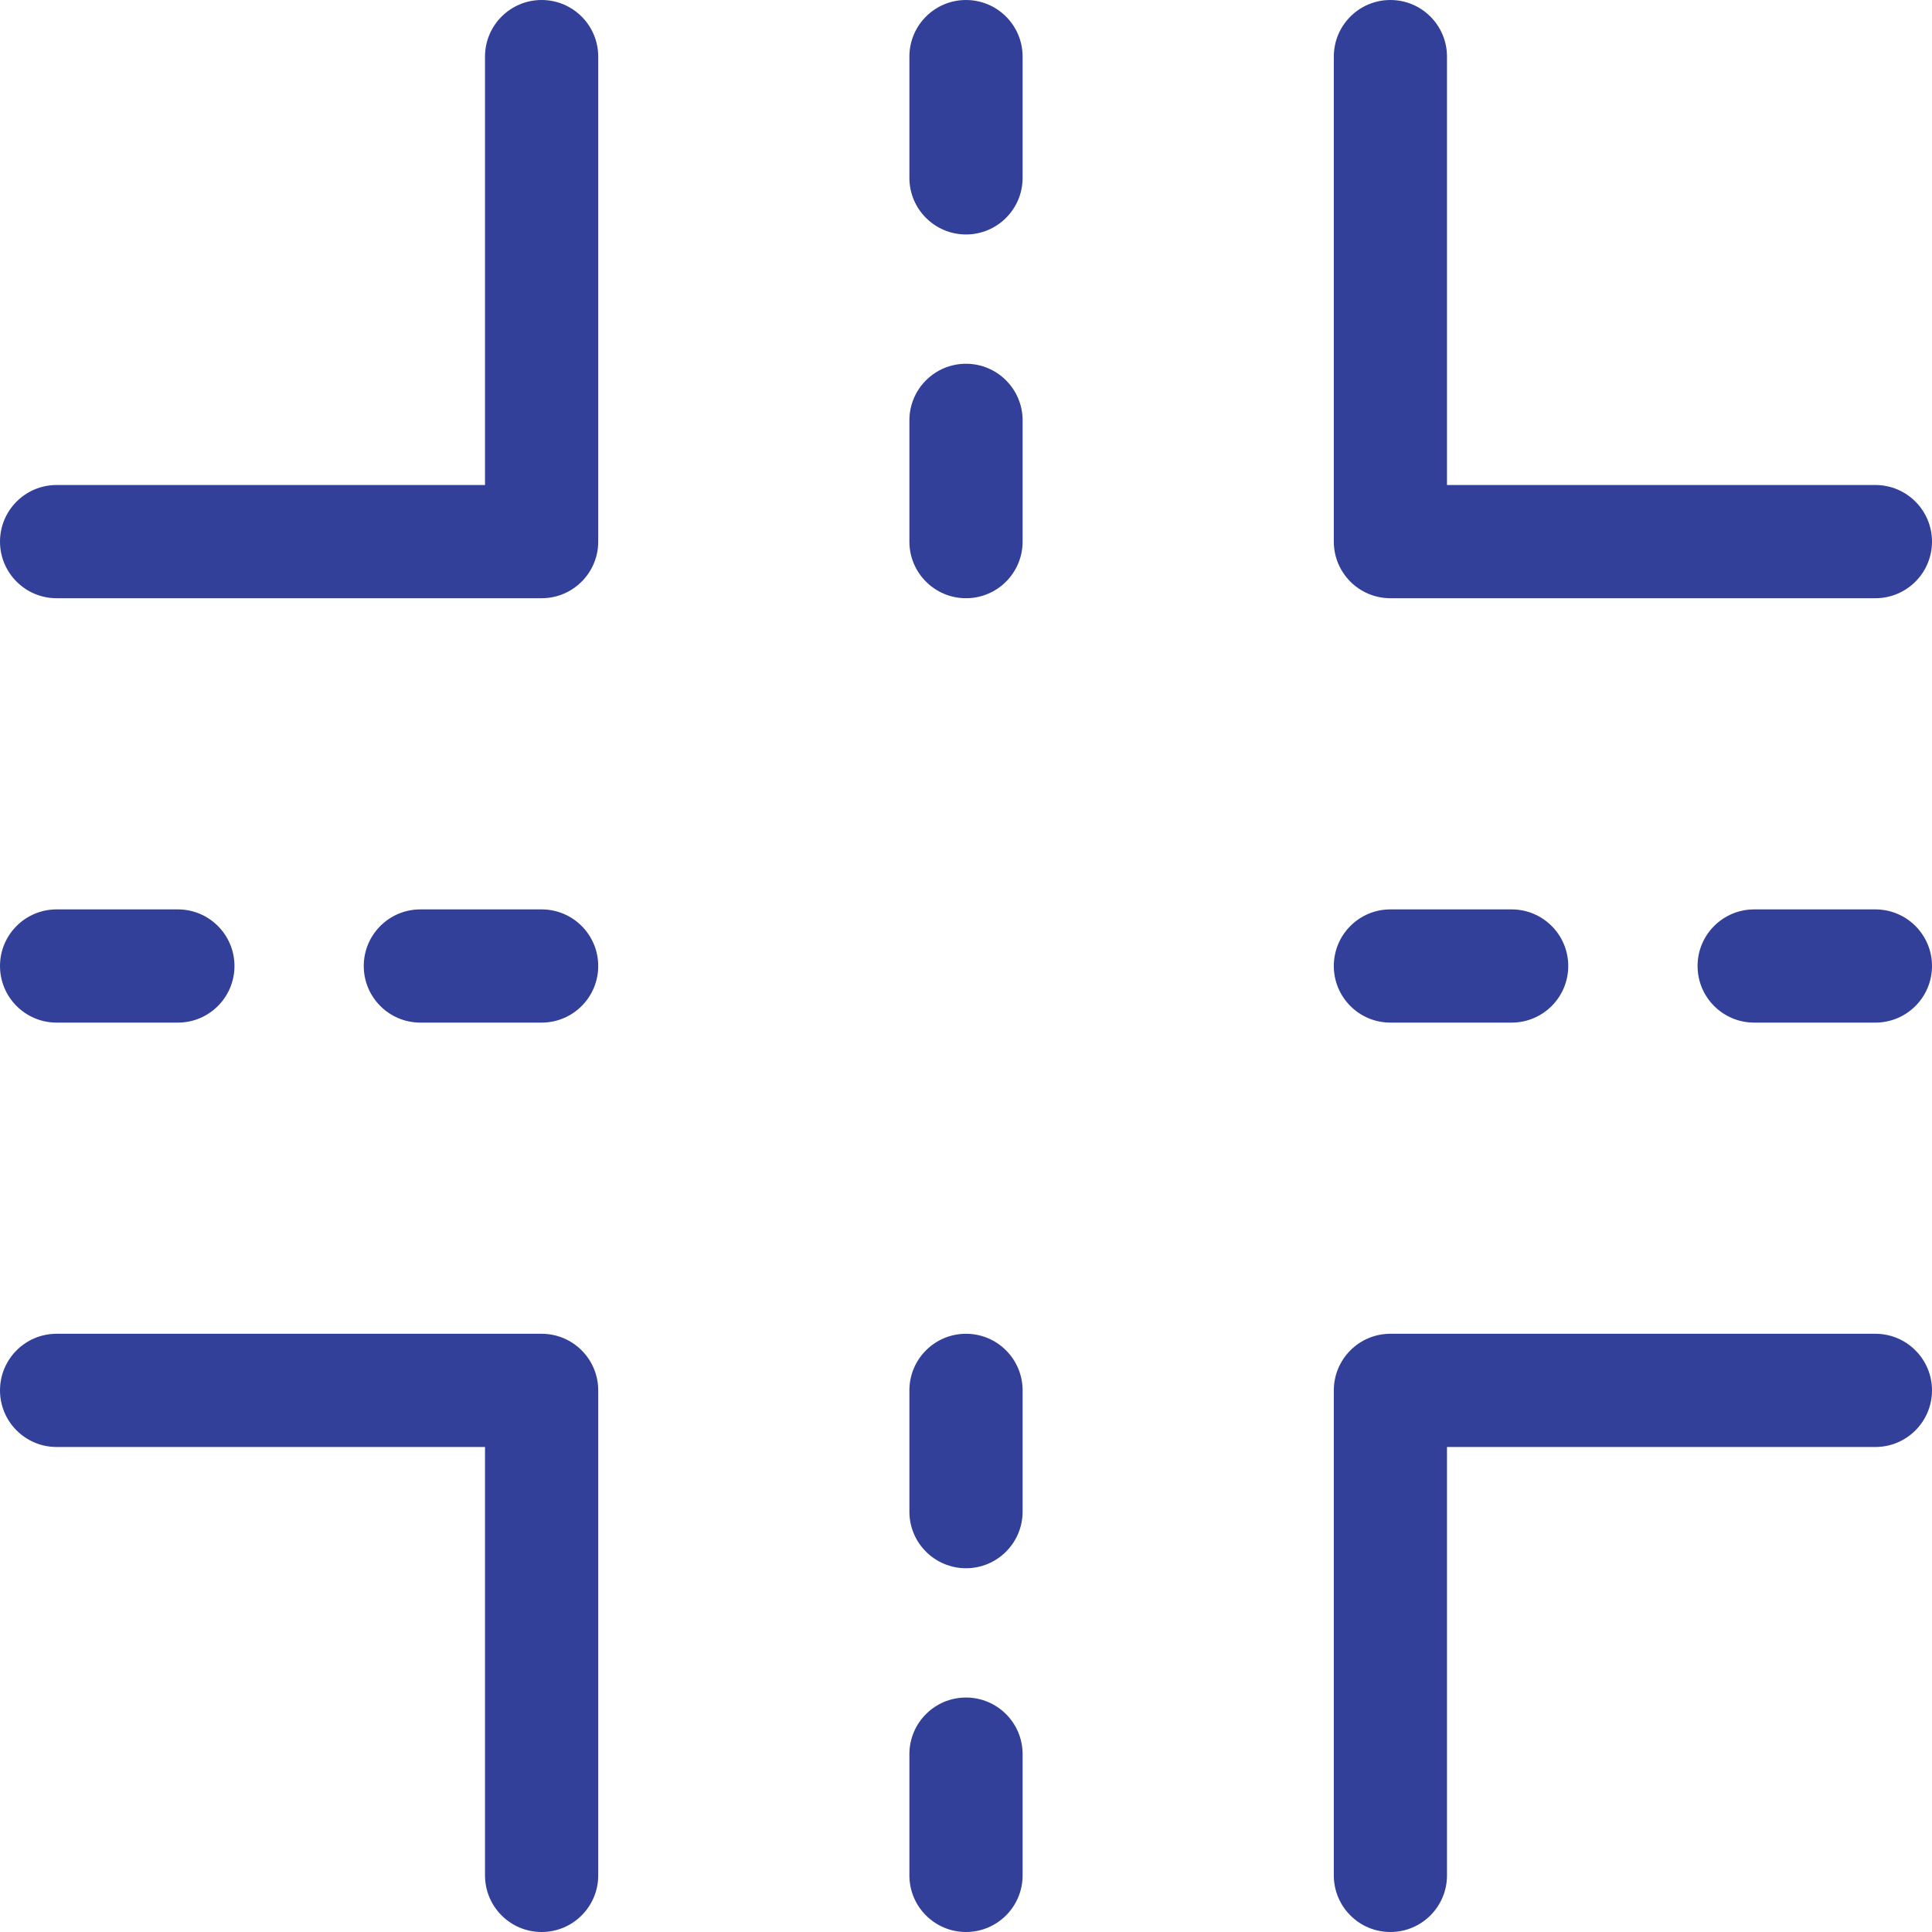
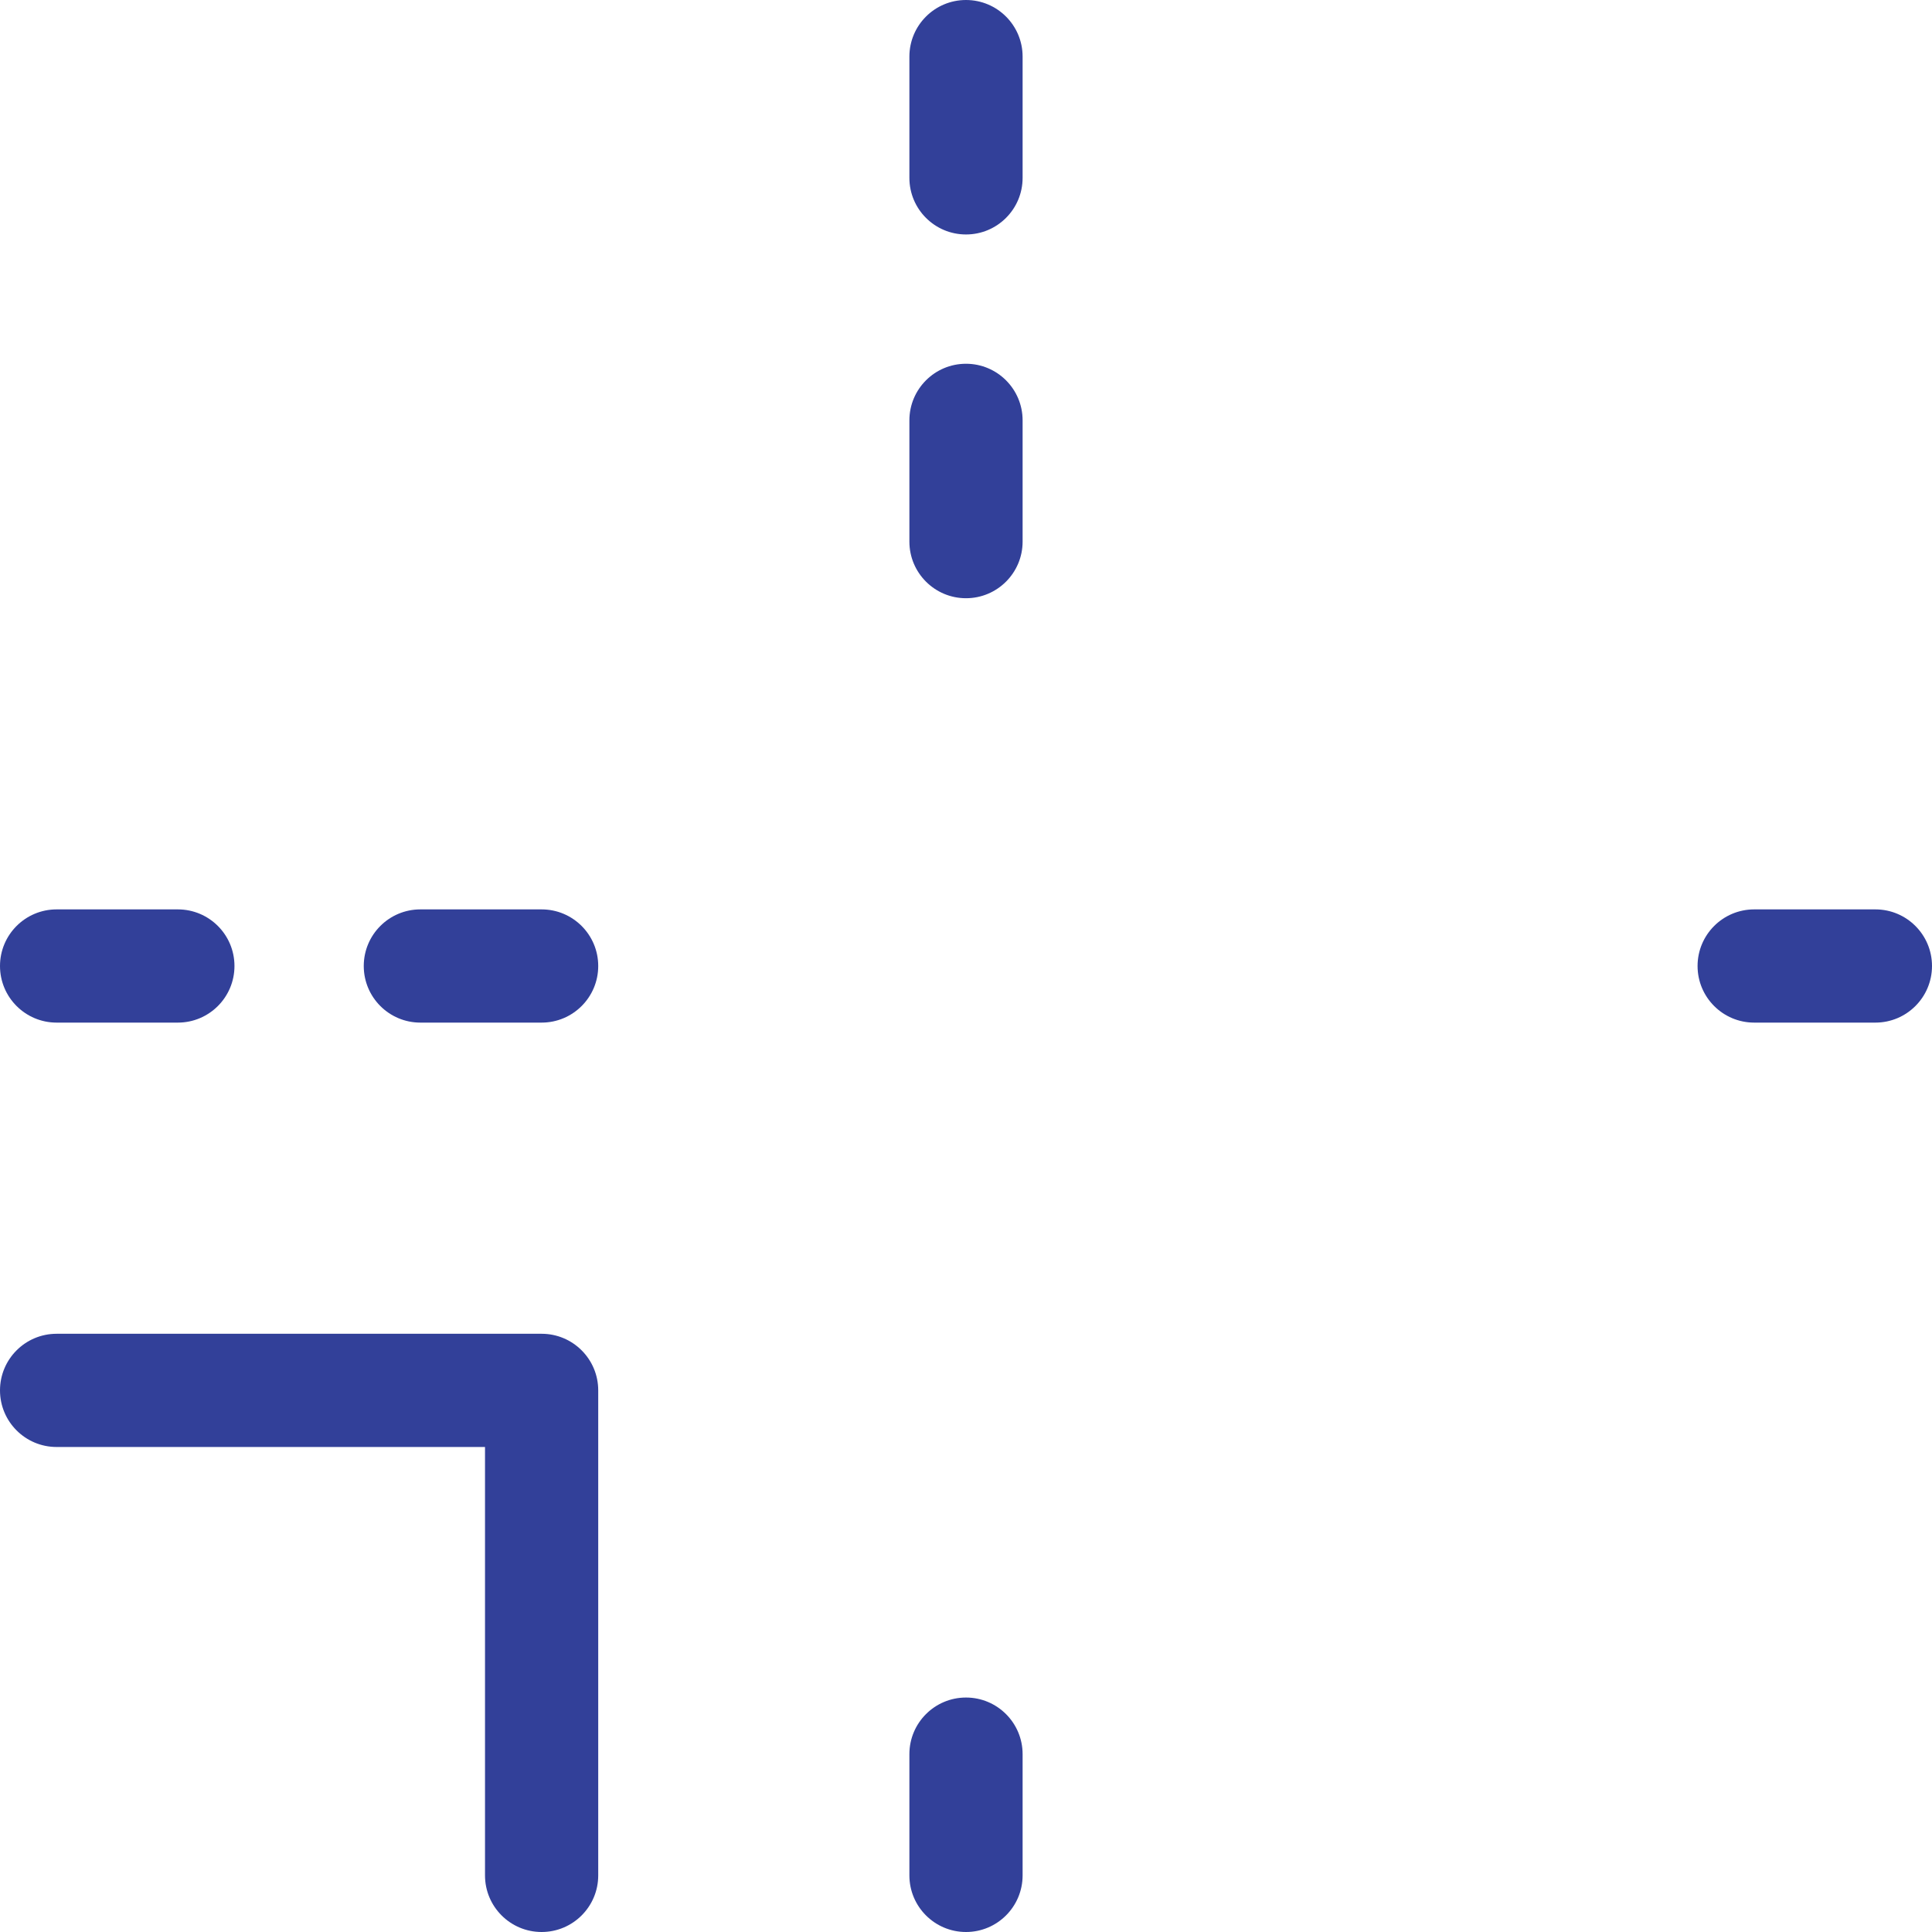
<svg xmlns="http://www.w3.org/2000/svg" width="50" height="50" viewBox="0 0 50 50" fill="none">
  <g clip-path="url(#clip0_187_152)">
-     <path d="M14.017 0C13.208 0 12.552 0.656 12.552 1.465V12.552H1.465C0.656 12.552 0 13.208 0 14.017C0 14.826 0.656 15.482 1.465 15.482H14.017C14.826 15.482 15.482 14.826 15.482 14.017V1.465C15.482 0.656 14.826 0 14.017 0Z" fill="#324099" />
    <path d="M14.017 34.518H1.465C0.656 34.518 0 35.174 0 35.983C0 36.792 0.656 37.448 1.465 37.448H12.552V48.535C12.552 49.344 13.208 50 14.017 50C14.826 50 15.482 49.344 15.482 48.535V35.983C15.482 35.174 14.826 34.518 14.017 34.518Z" fill="#324099" />
-     <path d="M35.983 15.482H48.535C49.344 15.482 50 14.826 50 14.017C50 13.208 49.344 12.552 48.535 12.552H37.448V1.465C37.448 0.656 36.792 0 35.983 0C35.174 0 34.519 0.656 34.519 1.465V14.017C34.519 14.826 35.174 15.482 35.983 15.482Z" fill="#324099" />
-     <path d="M48.535 34.518H35.983C35.174 34.518 34.519 35.174 34.519 35.983V48.535C34.519 49.344 35.174 50 35.983 50C36.792 50 37.448 49.344 37.448 48.535V37.448H48.535C49.344 37.448 50 36.792 50 35.983C50 35.174 49.344 34.518 48.535 34.518Z" fill="#324099" />
    <path d="M25 9.414C24.191 9.414 23.535 10.07 23.535 10.879V14.017C23.535 14.826 24.191 15.482 25 15.482C25.809 15.482 26.465 14.826 26.465 14.017V10.879C26.465 10.07 25.809 9.414 25 9.414Z" fill="#324099" />
    <path d="M25 43.932C24.191 43.932 23.535 44.588 23.535 45.397V48.535C23.535 49.344 24.191 50 25 50C25.809 50 26.465 49.344 26.465 48.535V45.397C26.465 44.588 25.809 43.932 25 43.932Z" fill="#324099" />
    <path d="M25 0C24.191 0 23.535 0.656 23.535 1.465V4.603C23.535 5.412 24.191 6.068 25 6.068C25.809 6.068 26.465 5.412 26.465 4.603V1.465C26.465 0.656 25.809 0 25 0Z" fill="#324099" />
-     <path d="M25 34.518C24.191 34.518 23.535 35.174 23.535 35.983V39.121C23.535 39.93 24.191 40.586 25 40.586C25.809 40.586 26.465 39.93 26.465 39.121V35.983C26.465 35.174 25.809 34.518 25 34.518Z" fill="#324099" />
-     <path d="M35.983 26.465H39.121C39.93 26.465 40.586 25.809 40.586 25C40.586 24.191 39.93 23.535 39.121 23.535H35.983C35.174 23.535 34.519 24.191 34.519 25C34.519 25.809 35.174 26.465 35.983 26.465Z" fill="#324099" />
    <path d="M1.465 26.465H4.603C5.412 26.465 6.068 25.809 6.068 25C6.068 24.191 5.412 23.535 4.603 23.535H1.465C0.656 23.535 0 24.191 0 25C0 25.809 0.656 26.465 1.465 26.465Z" fill="#324099" />
    <path d="M48.535 23.535H45.398C44.589 23.535 43.933 24.191 43.933 25C43.933 25.809 44.589 26.465 45.398 26.465H48.535C49.344 26.465 50 25.809 50 25C50 24.191 49.344 23.535 48.535 23.535Z" fill="#324099" />
    <path d="M14.017 23.535H10.879C10.07 23.535 9.414 24.191 9.414 25C9.414 25.809 10.07 26.465 10.879 26.465H14.017C14.826 26.465 15.482 25.809 15.482 25C15.482 24.191 14.826 23.535 14.017 23.535Z" fill="#324099" />
  </g>
  <defs>
    <clipPath id="clip0_187_152">
      <rect width="50" height="50" fill="white" />
    </clipPath>
  </defs>
</svg>